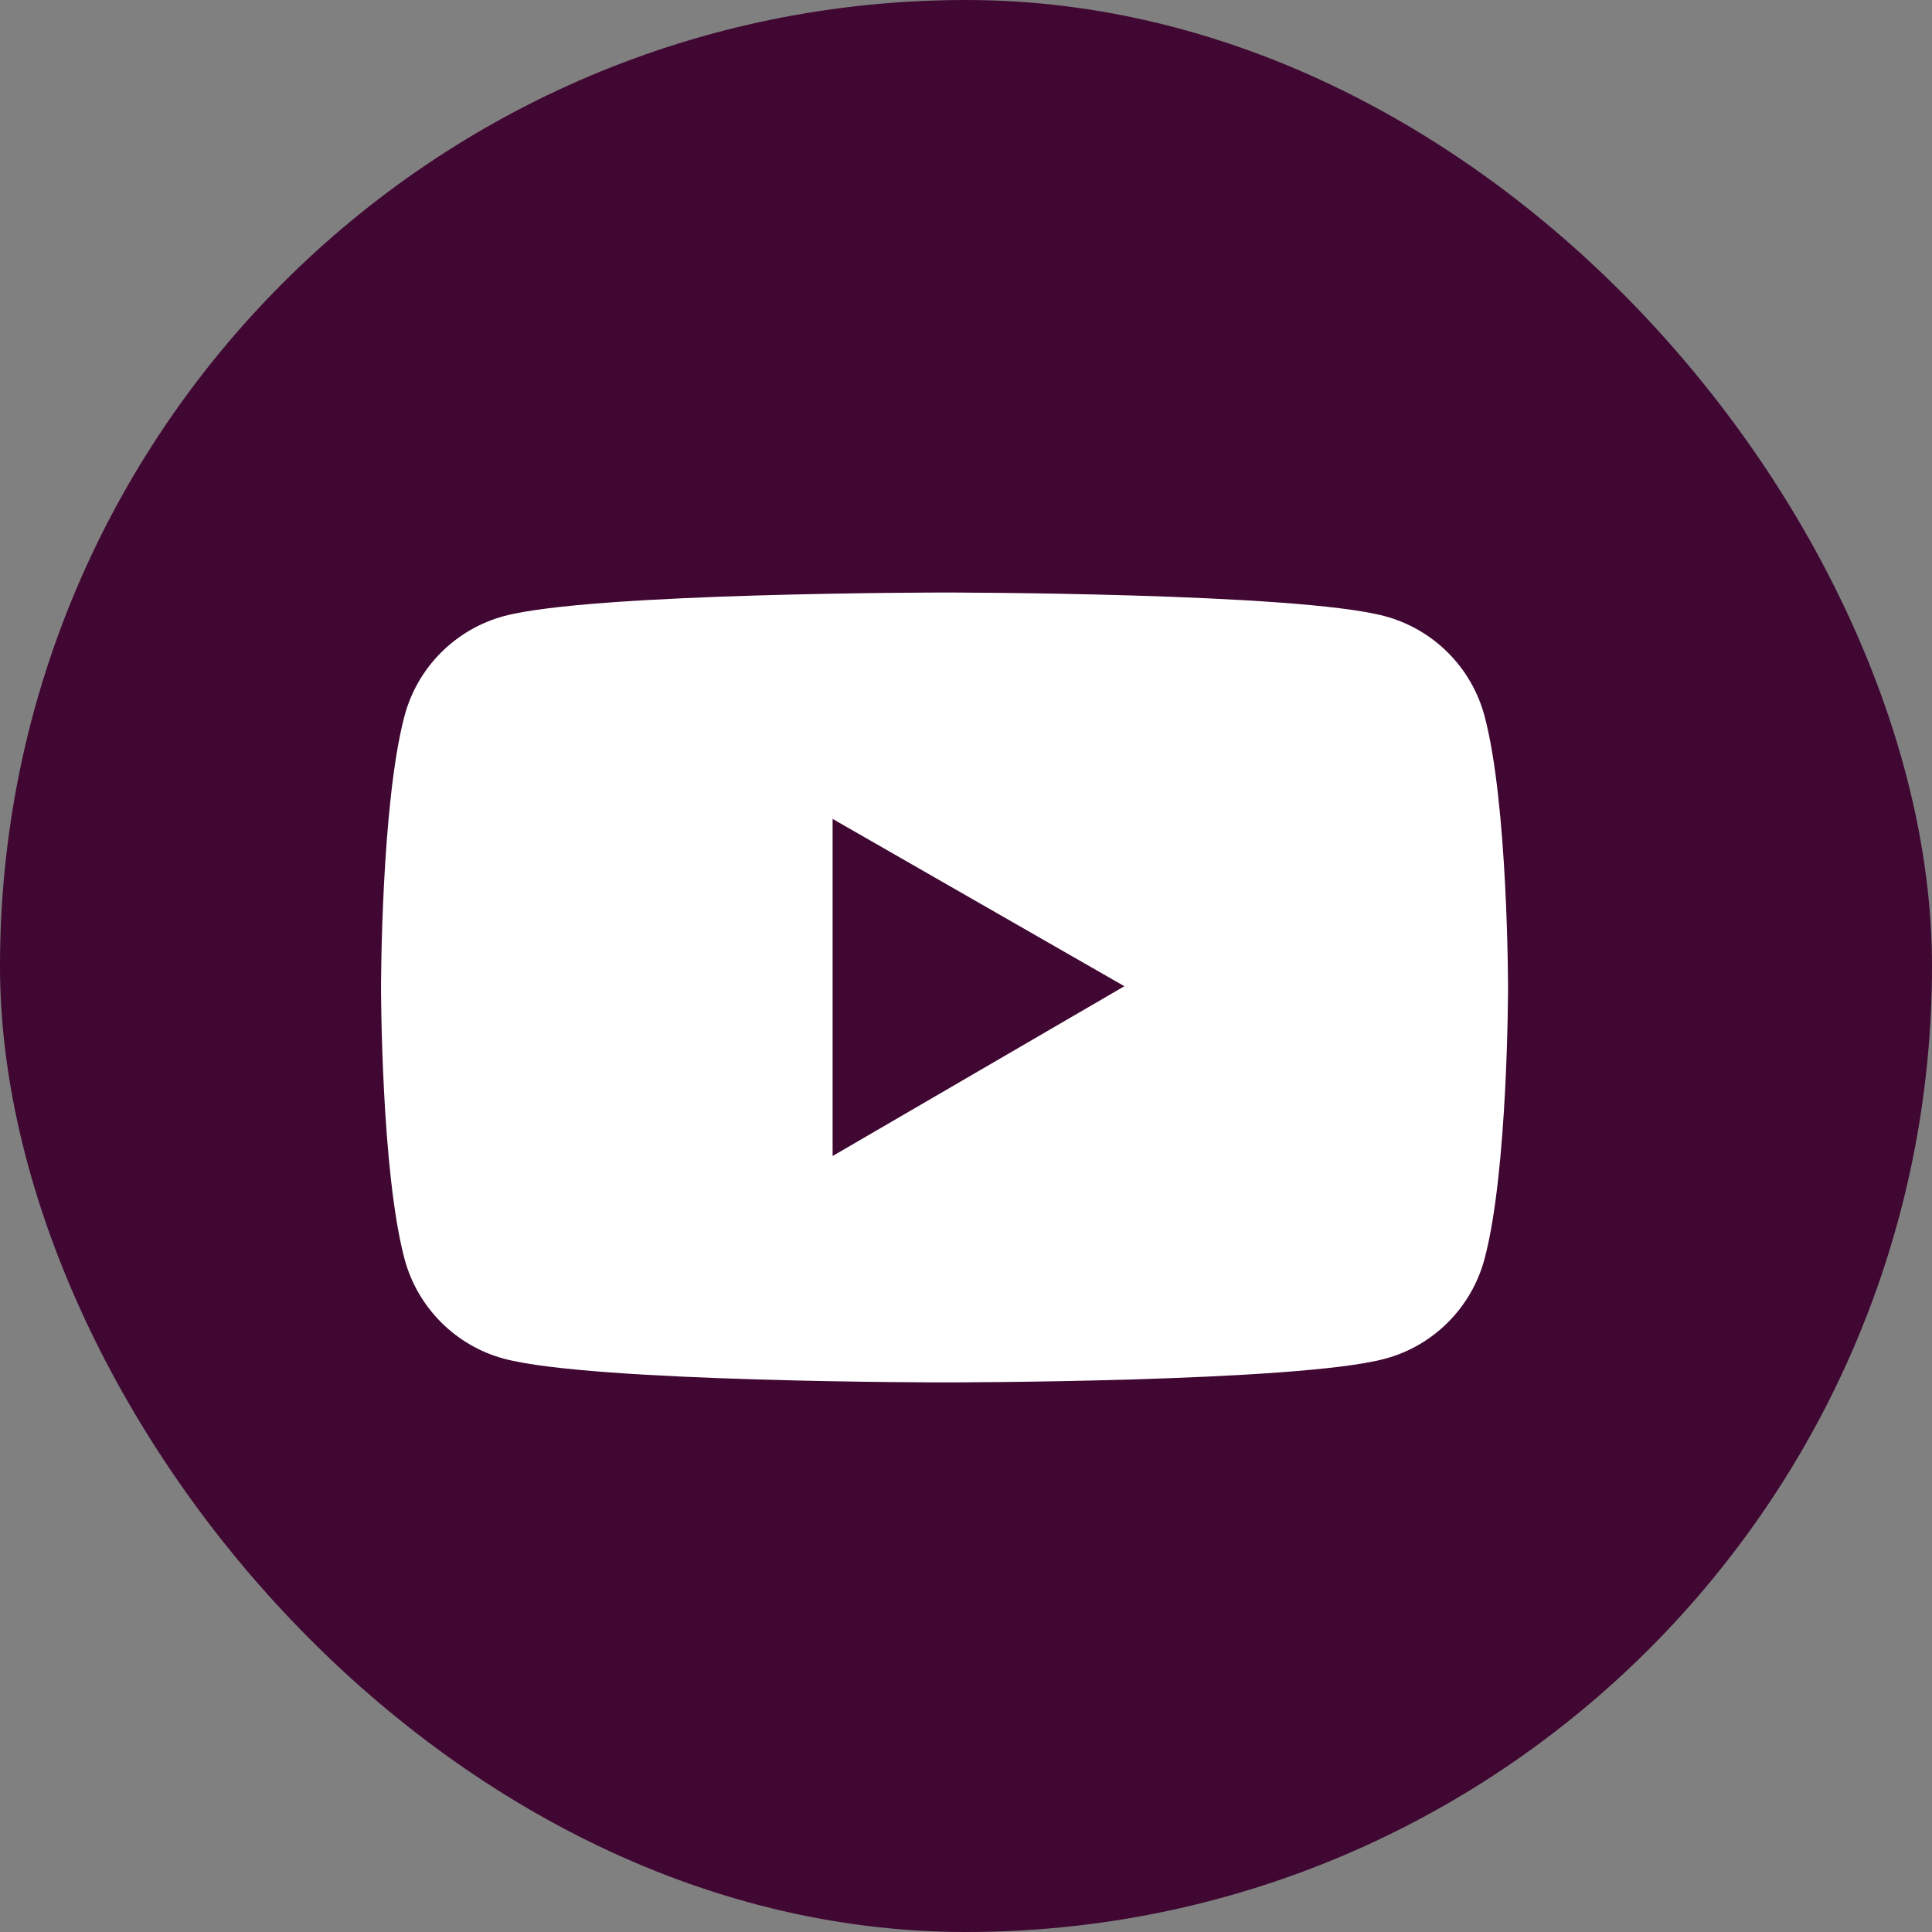
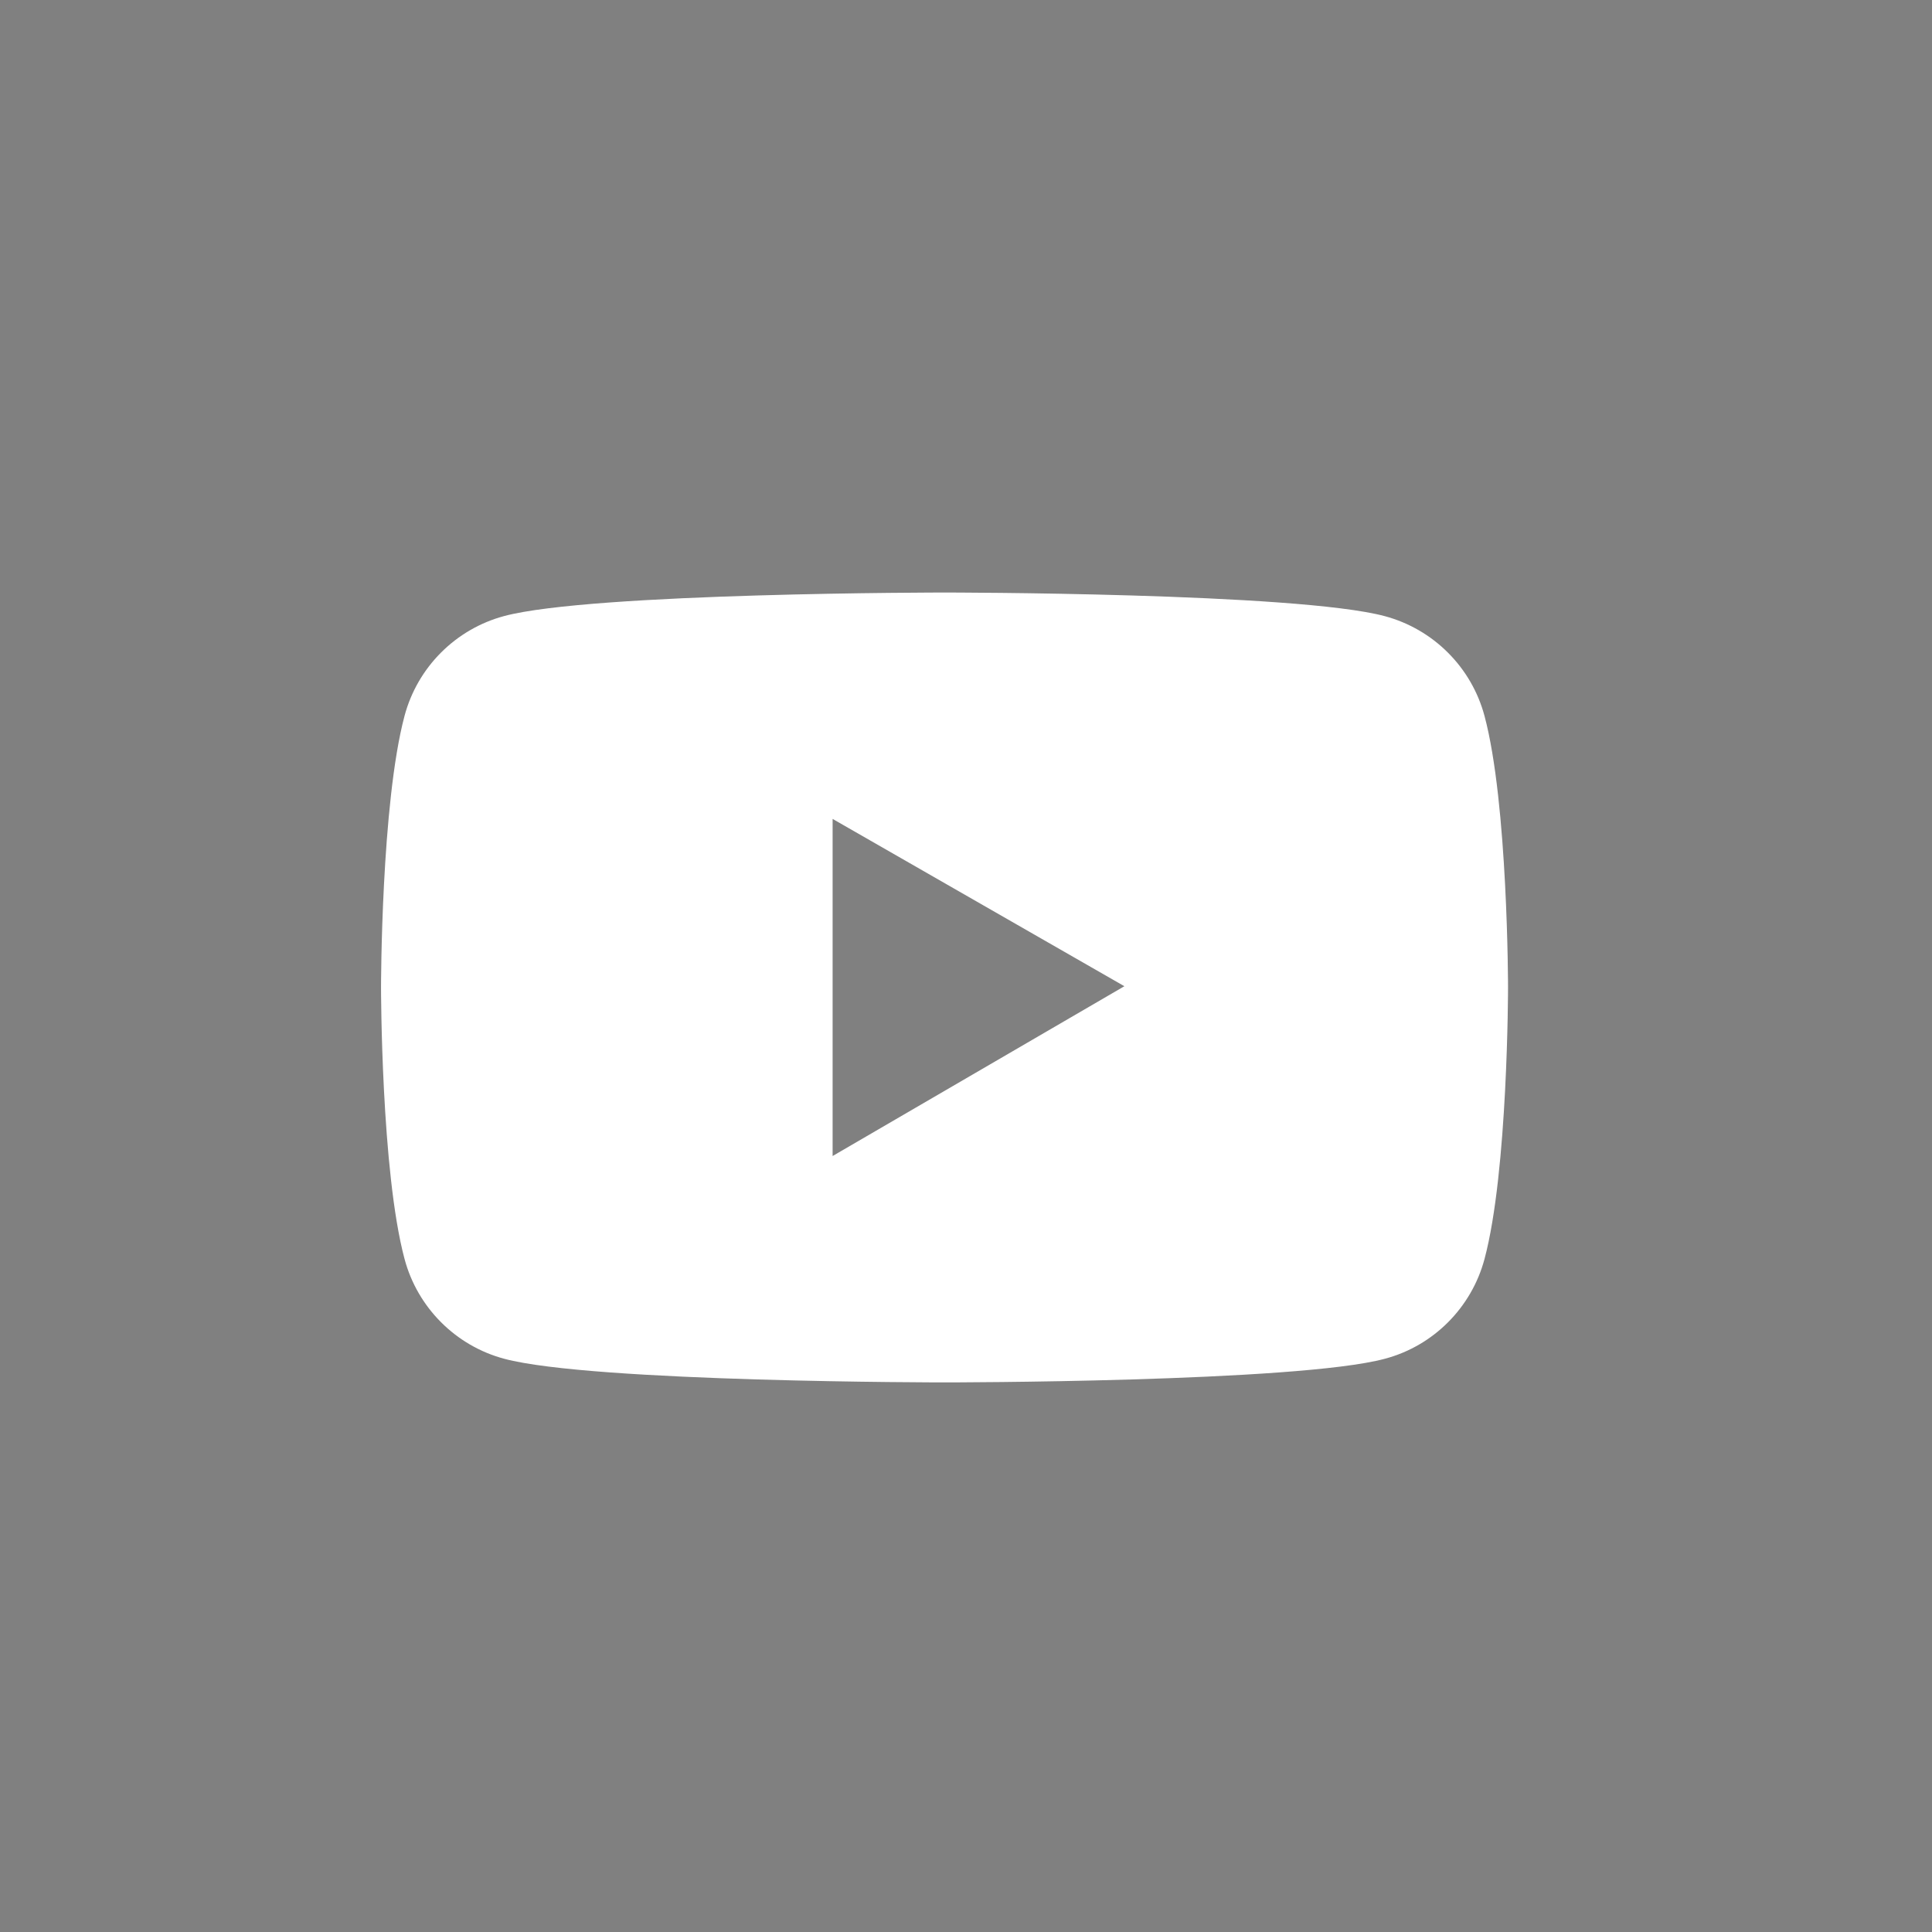
<svg xmlns="http://www.w3.org/2000/svg" width="45" height="45" viewBox="0 0 45 45" fill="none">
  <rect x="0" y="0" width="45" height="45" fill="#808080" stroke="none" />
-   <rect width="45" height="45" rx="22.5" fill="#3F0732" />
  <path d="M34.577 16.675C34.428 16.118 34.135 15.611 33.727 15.203C33.32 14.795 32.813 14.502 32.257 14.352C30.209 13.801 22 13.801 22 13.801C22 13.801 13.791 13.801 11.743 14.349C11.187 14.498 10.679 14.792 10.272 15.2C9.865 15.607 9.572 16.115 9.423 16.672C8.875 18.723 8.875 23 8.875 23C8.875 23 8.875 27.277 9.423 29.325C9.725 30.456 10.615 31.347 11.743 31.648C13.791 32.199 22 32.199 22 32.199C22 32.199 30.209 32.199 32.257 31.648C33.388 31.347 34.275 30.456 34.577 29.325C35.125 27.277 35.125 23 35.125 23C35.125 23 35.125 18.723 34.577 16.675ZM19.393 26.926V19.074L26.189 22.971L19.393 26.926Z" fill="white" />
</svg>